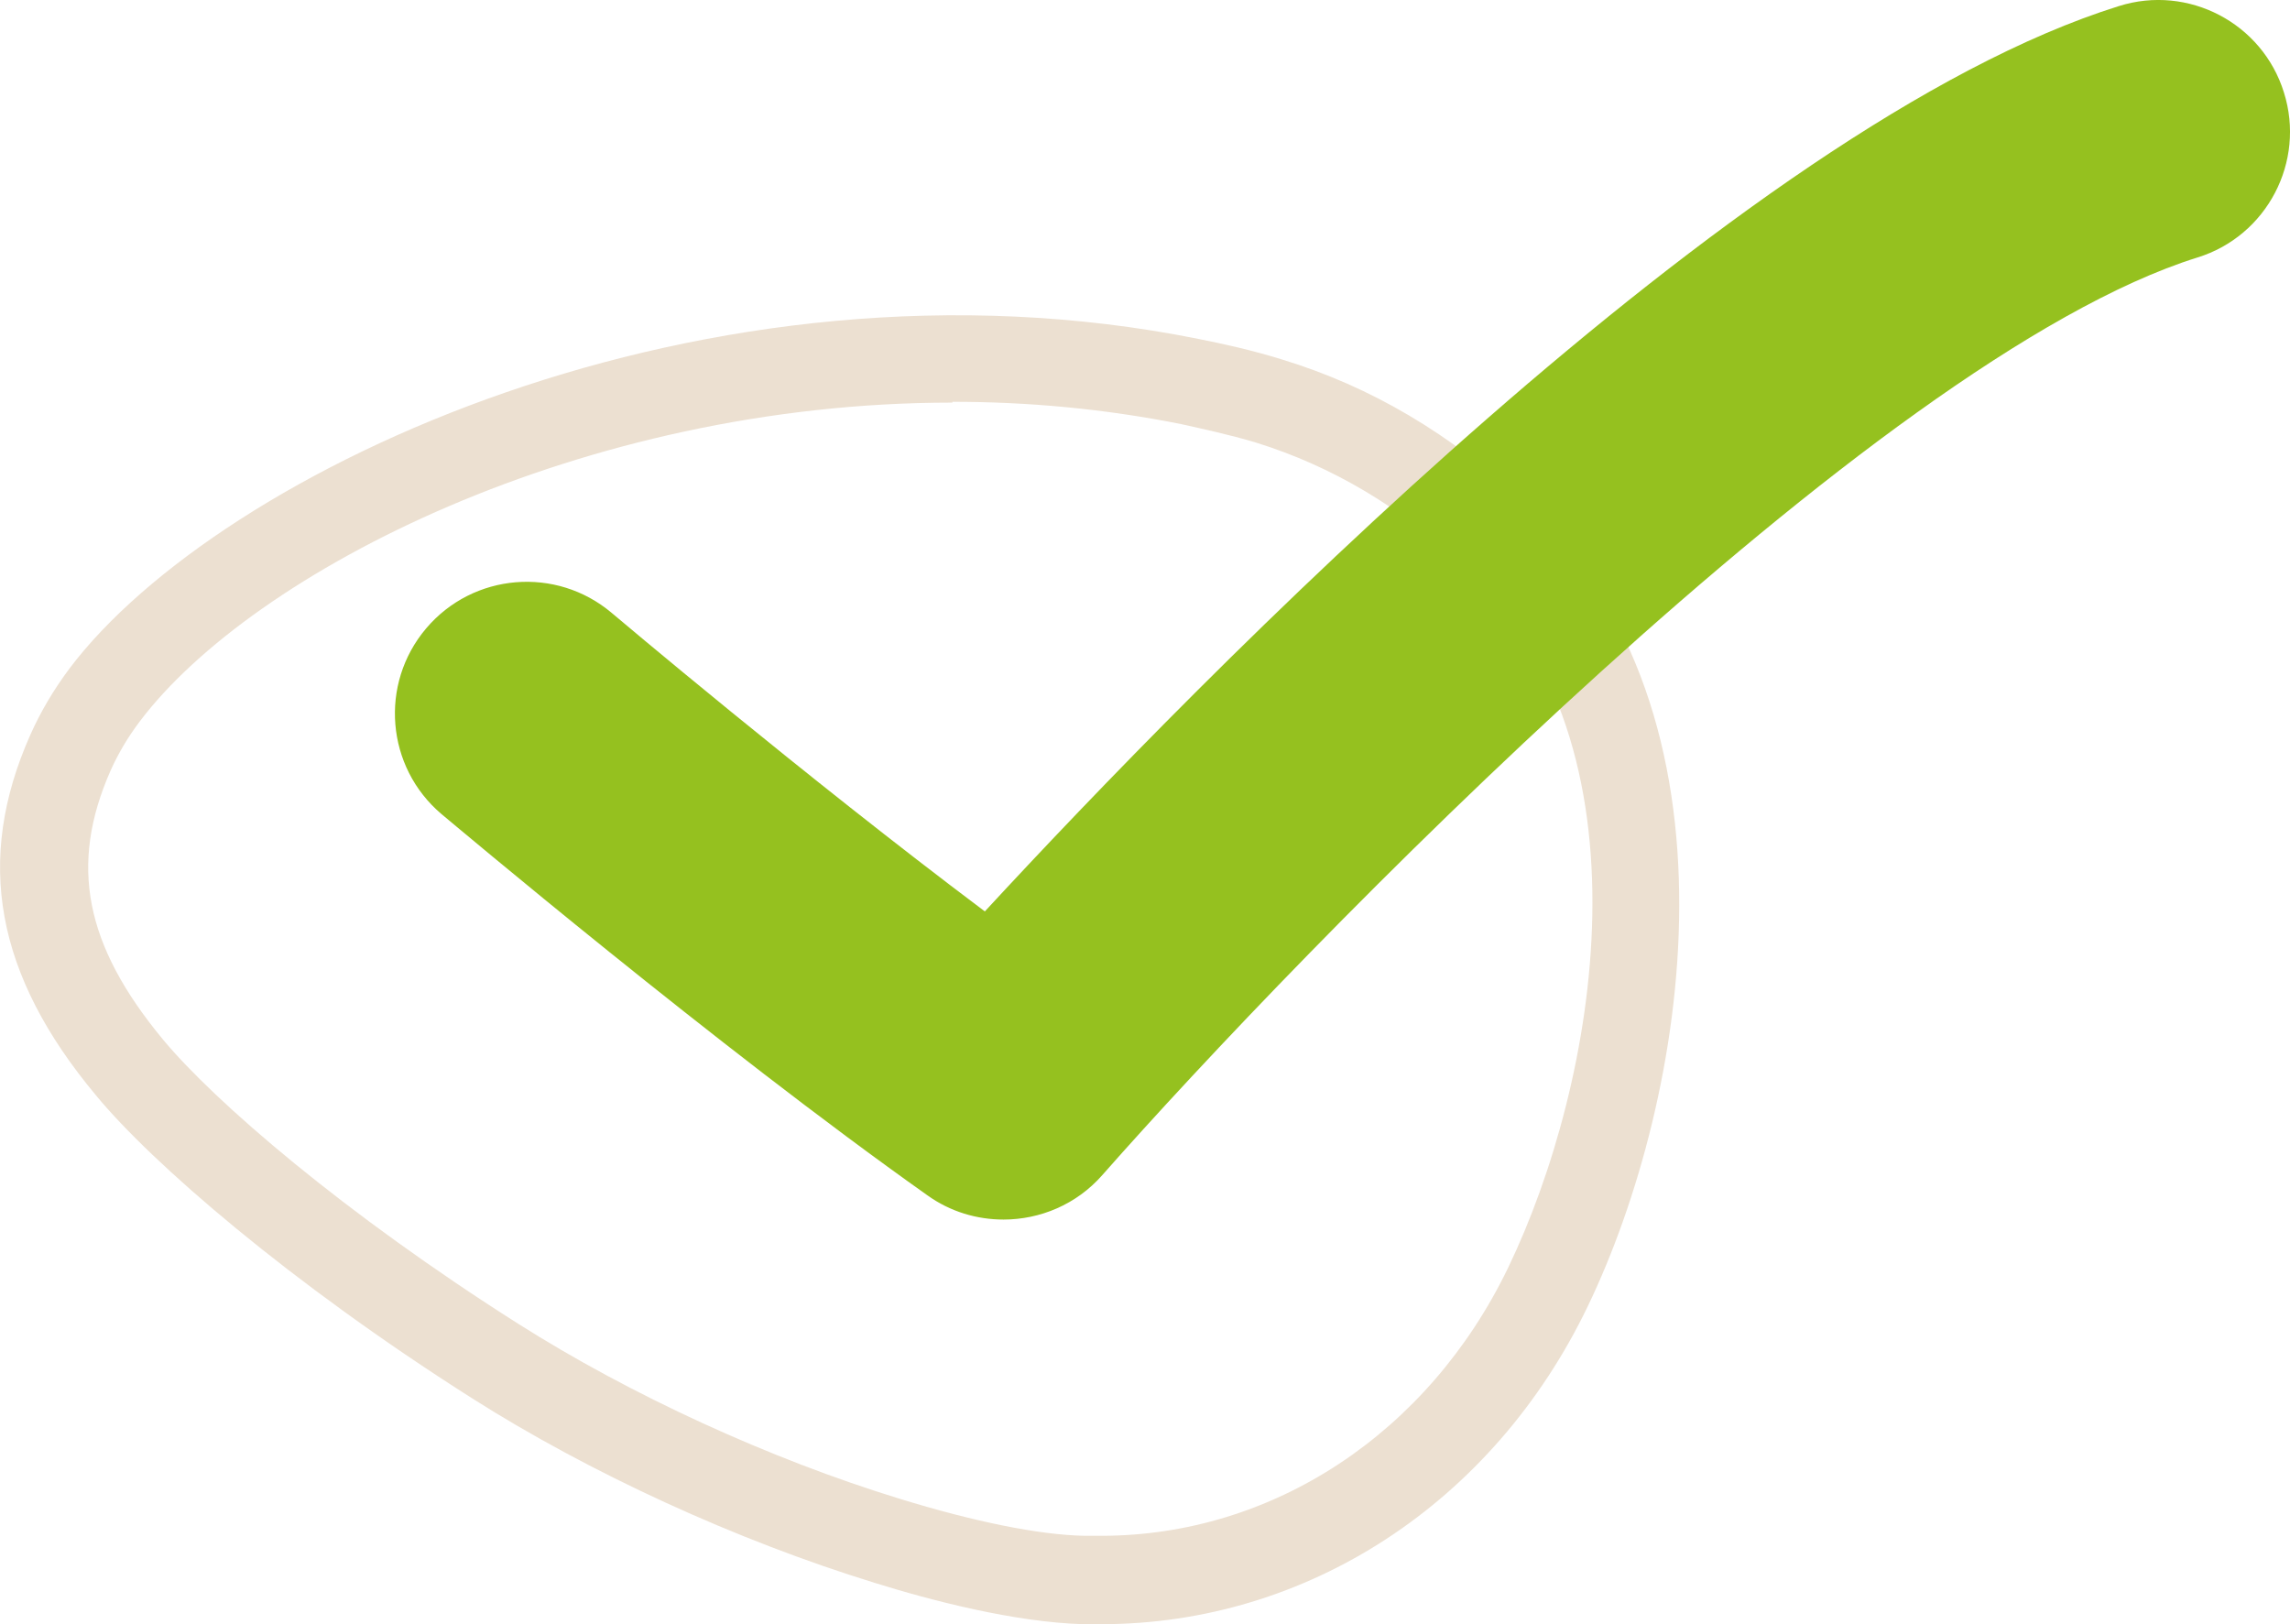
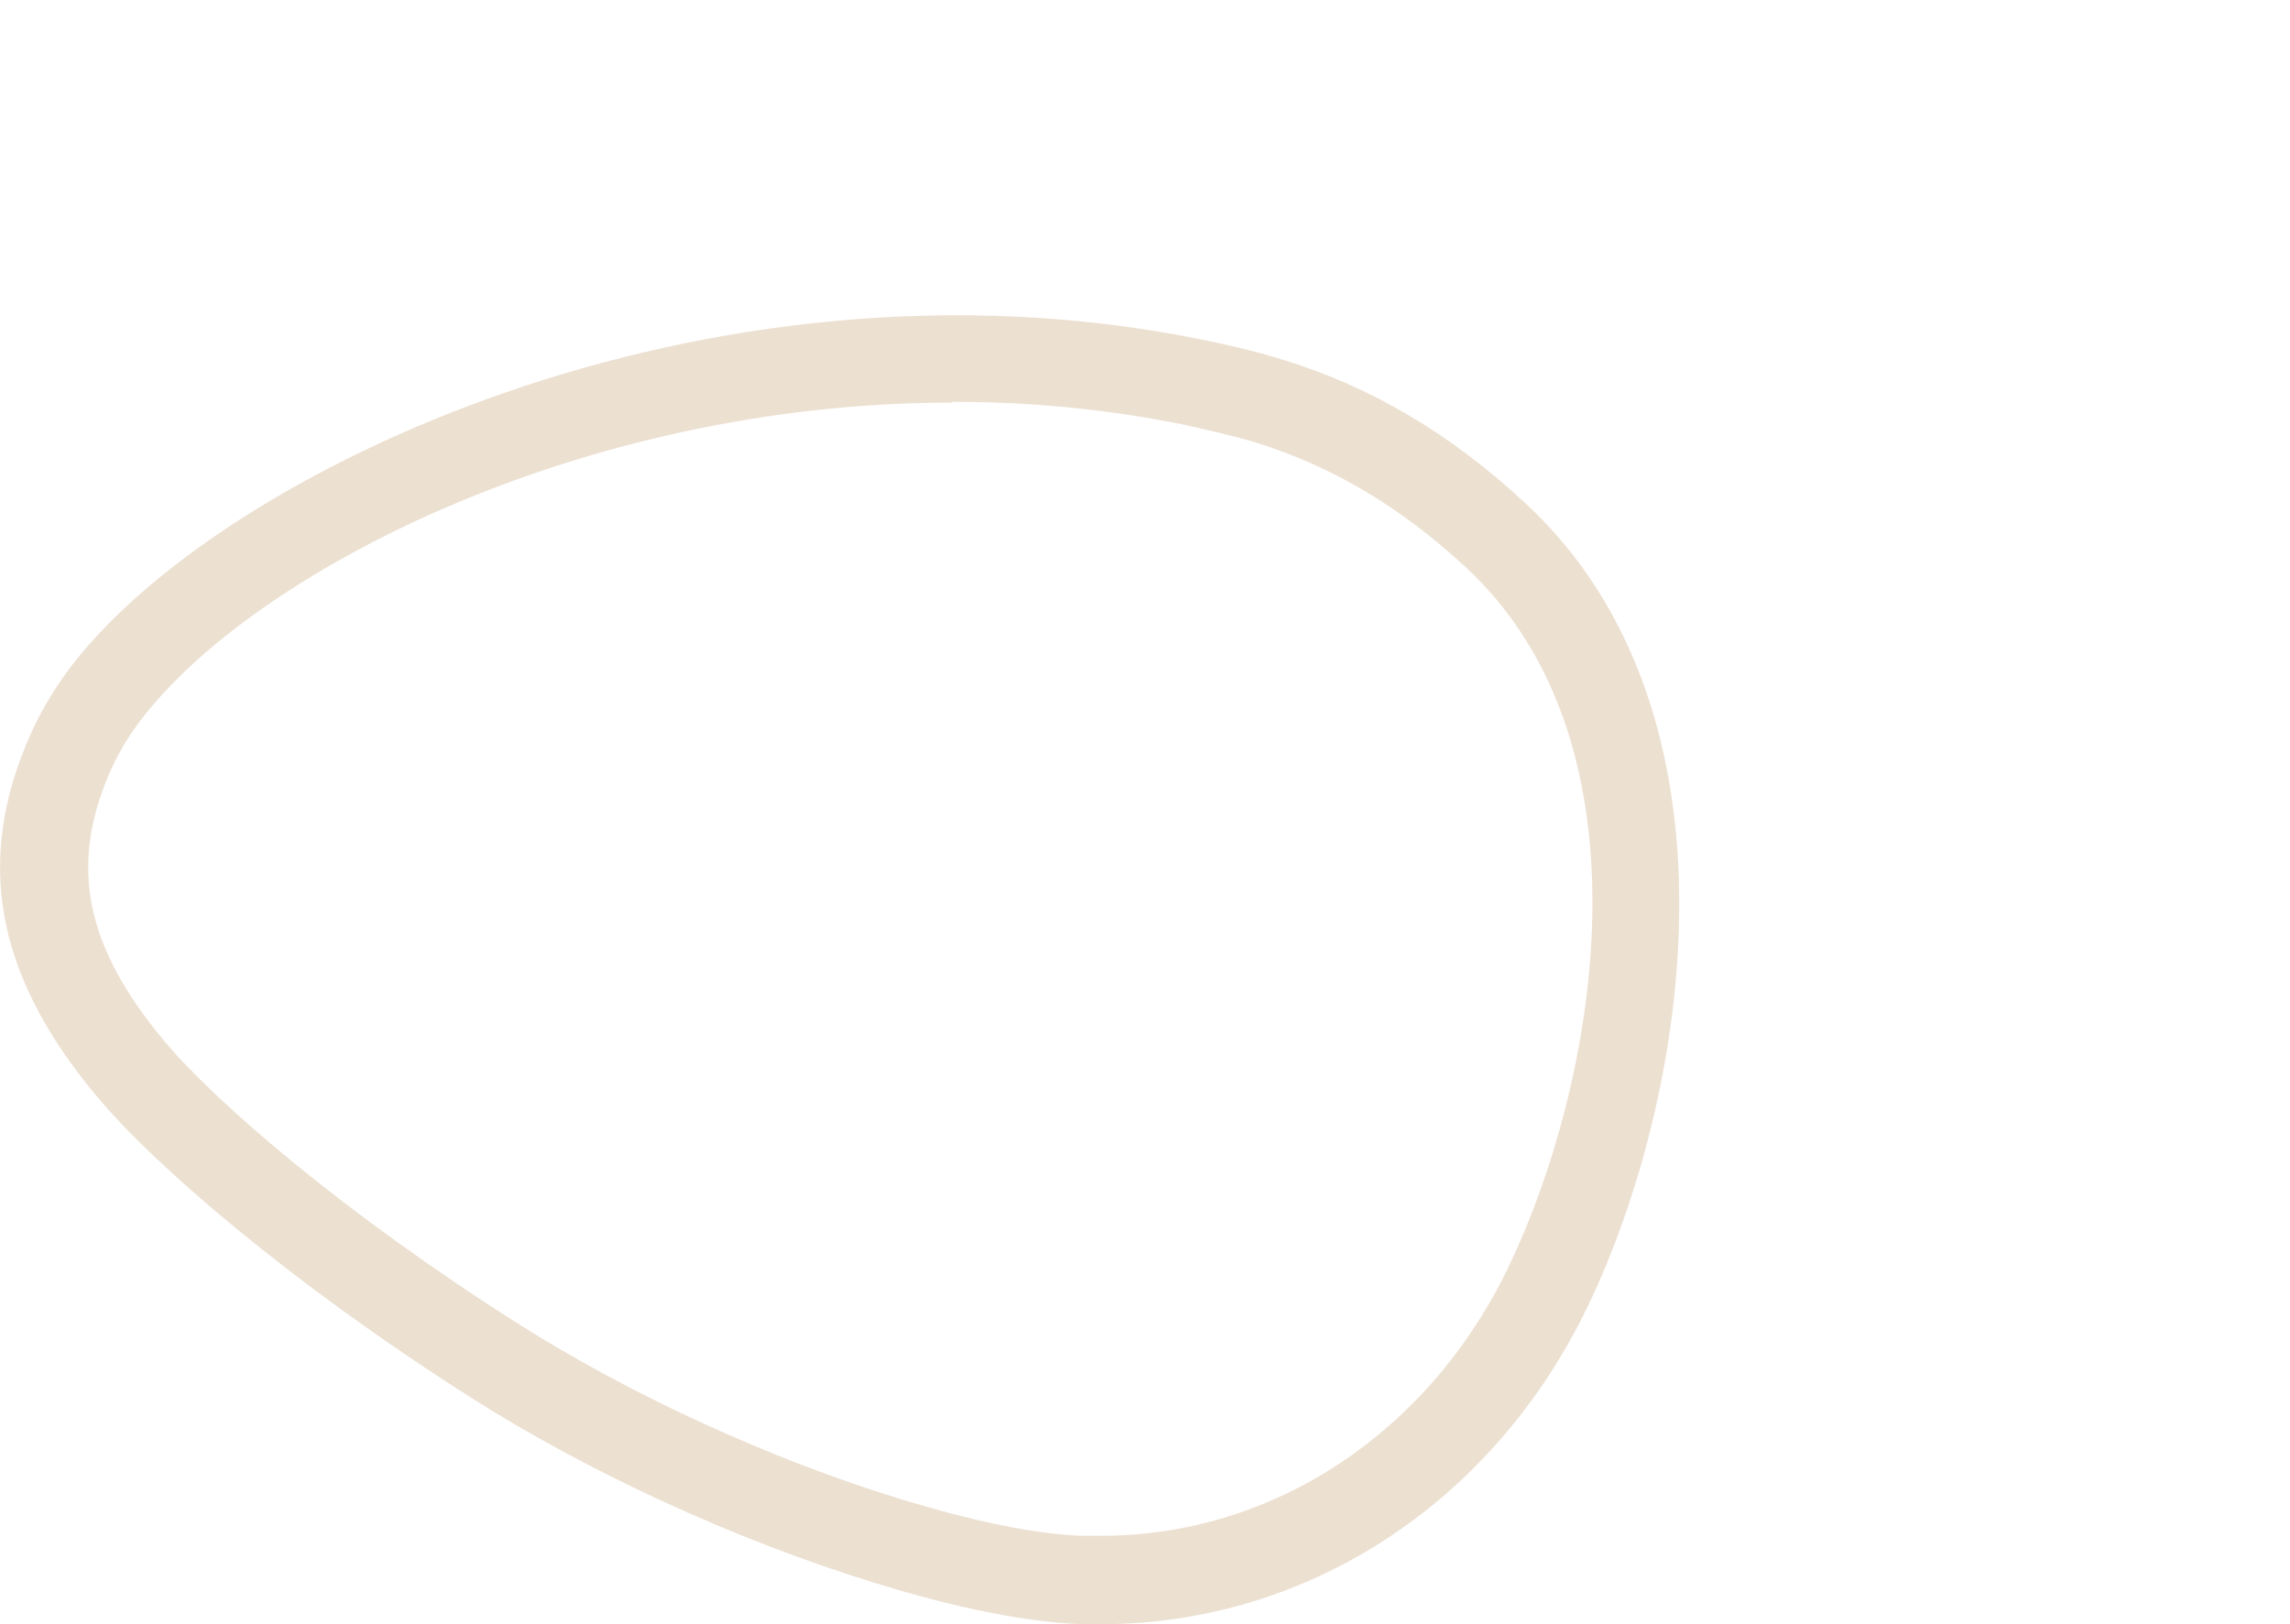
<svg xmlns="http://www.w3.org/2000/svg" id="Layer_2" data-name="Layer 2" viewBox="0 0 56.48 40.06">
  <defs>
    <style>
      .cls-1 {
        fill: #95c11f;
      }

      .cls-2 {
        fill: #ece0d1;
      }
    </style>
  </defs>
  <g id="Camada_1" data-name="Camada 1">
    <g>
      <path class="cls-2" d="M27.16,40.06h-.45c-1.69-.05-3.73-.58-5.14-1.02-3.41-1.05-7.03-2.71-9.94-4.56-4.49-2.85-7.89-5.8-9.26-7.46C-.11,24.05-.63,21.22.75,18.12c.25-.56.56-1.09.97-1.64,3.68-4.87,15.71-10.56,27.84-8.12.6.12,1.3.27,2.07.51,2.19.67,4.15,1.83,5.99,3.54,5.61,5.2,4,14.7,1.54,19.81h0c-2.33,4.85-6.92,7.84-12,7.84ZM23.49,9.93c-9.14,0-17.26,4.18-20.04,7.86-.31.41-.54.81-.72,1.21-1.03,2.33-.64,4.31,1.29,6.64,1.27,1.53,4.47,4.29,8.76,7.01,2.76,1.75,6.19,3.33,9.42,4.32,1.82.56,3.43.89,4.55.91h.32s.06,0,.09,0c4.23,0,8.07-2.53,10.04-6.62h0c2.18-4.53,3.7-12.88-1.06-17.28-1.6-1.48-3.29-2.48-5.15-3.06-.7-.21-1.33-.34-1.86-.46-1.9-.38-3.79-.55-5.64-.55Z" />
-       <path class="cls-1" d="M24.75,30.08c-.65,0-1.31-.19-1.88-.6-5.21-3.69-11.7-9.17-11.98-9.4-1.37-1.16-1.54-3.21-.38-4.58,1.16-1.37,3.21-1.54,4.58-.38.06.05,4.74,4.01,9.2,7.36C29.49,16.85,42.88,3.08,52.26.15c1.71-.54,3.54.42,4.07,2.13.54,1.71-.42,3.54-2.13,4.07-8,2.5-22.21,17.18-27.01,22.63-.64.73-1.54,1.1-2.44,1.1Z" />
    </g>
  </g>
</svg>